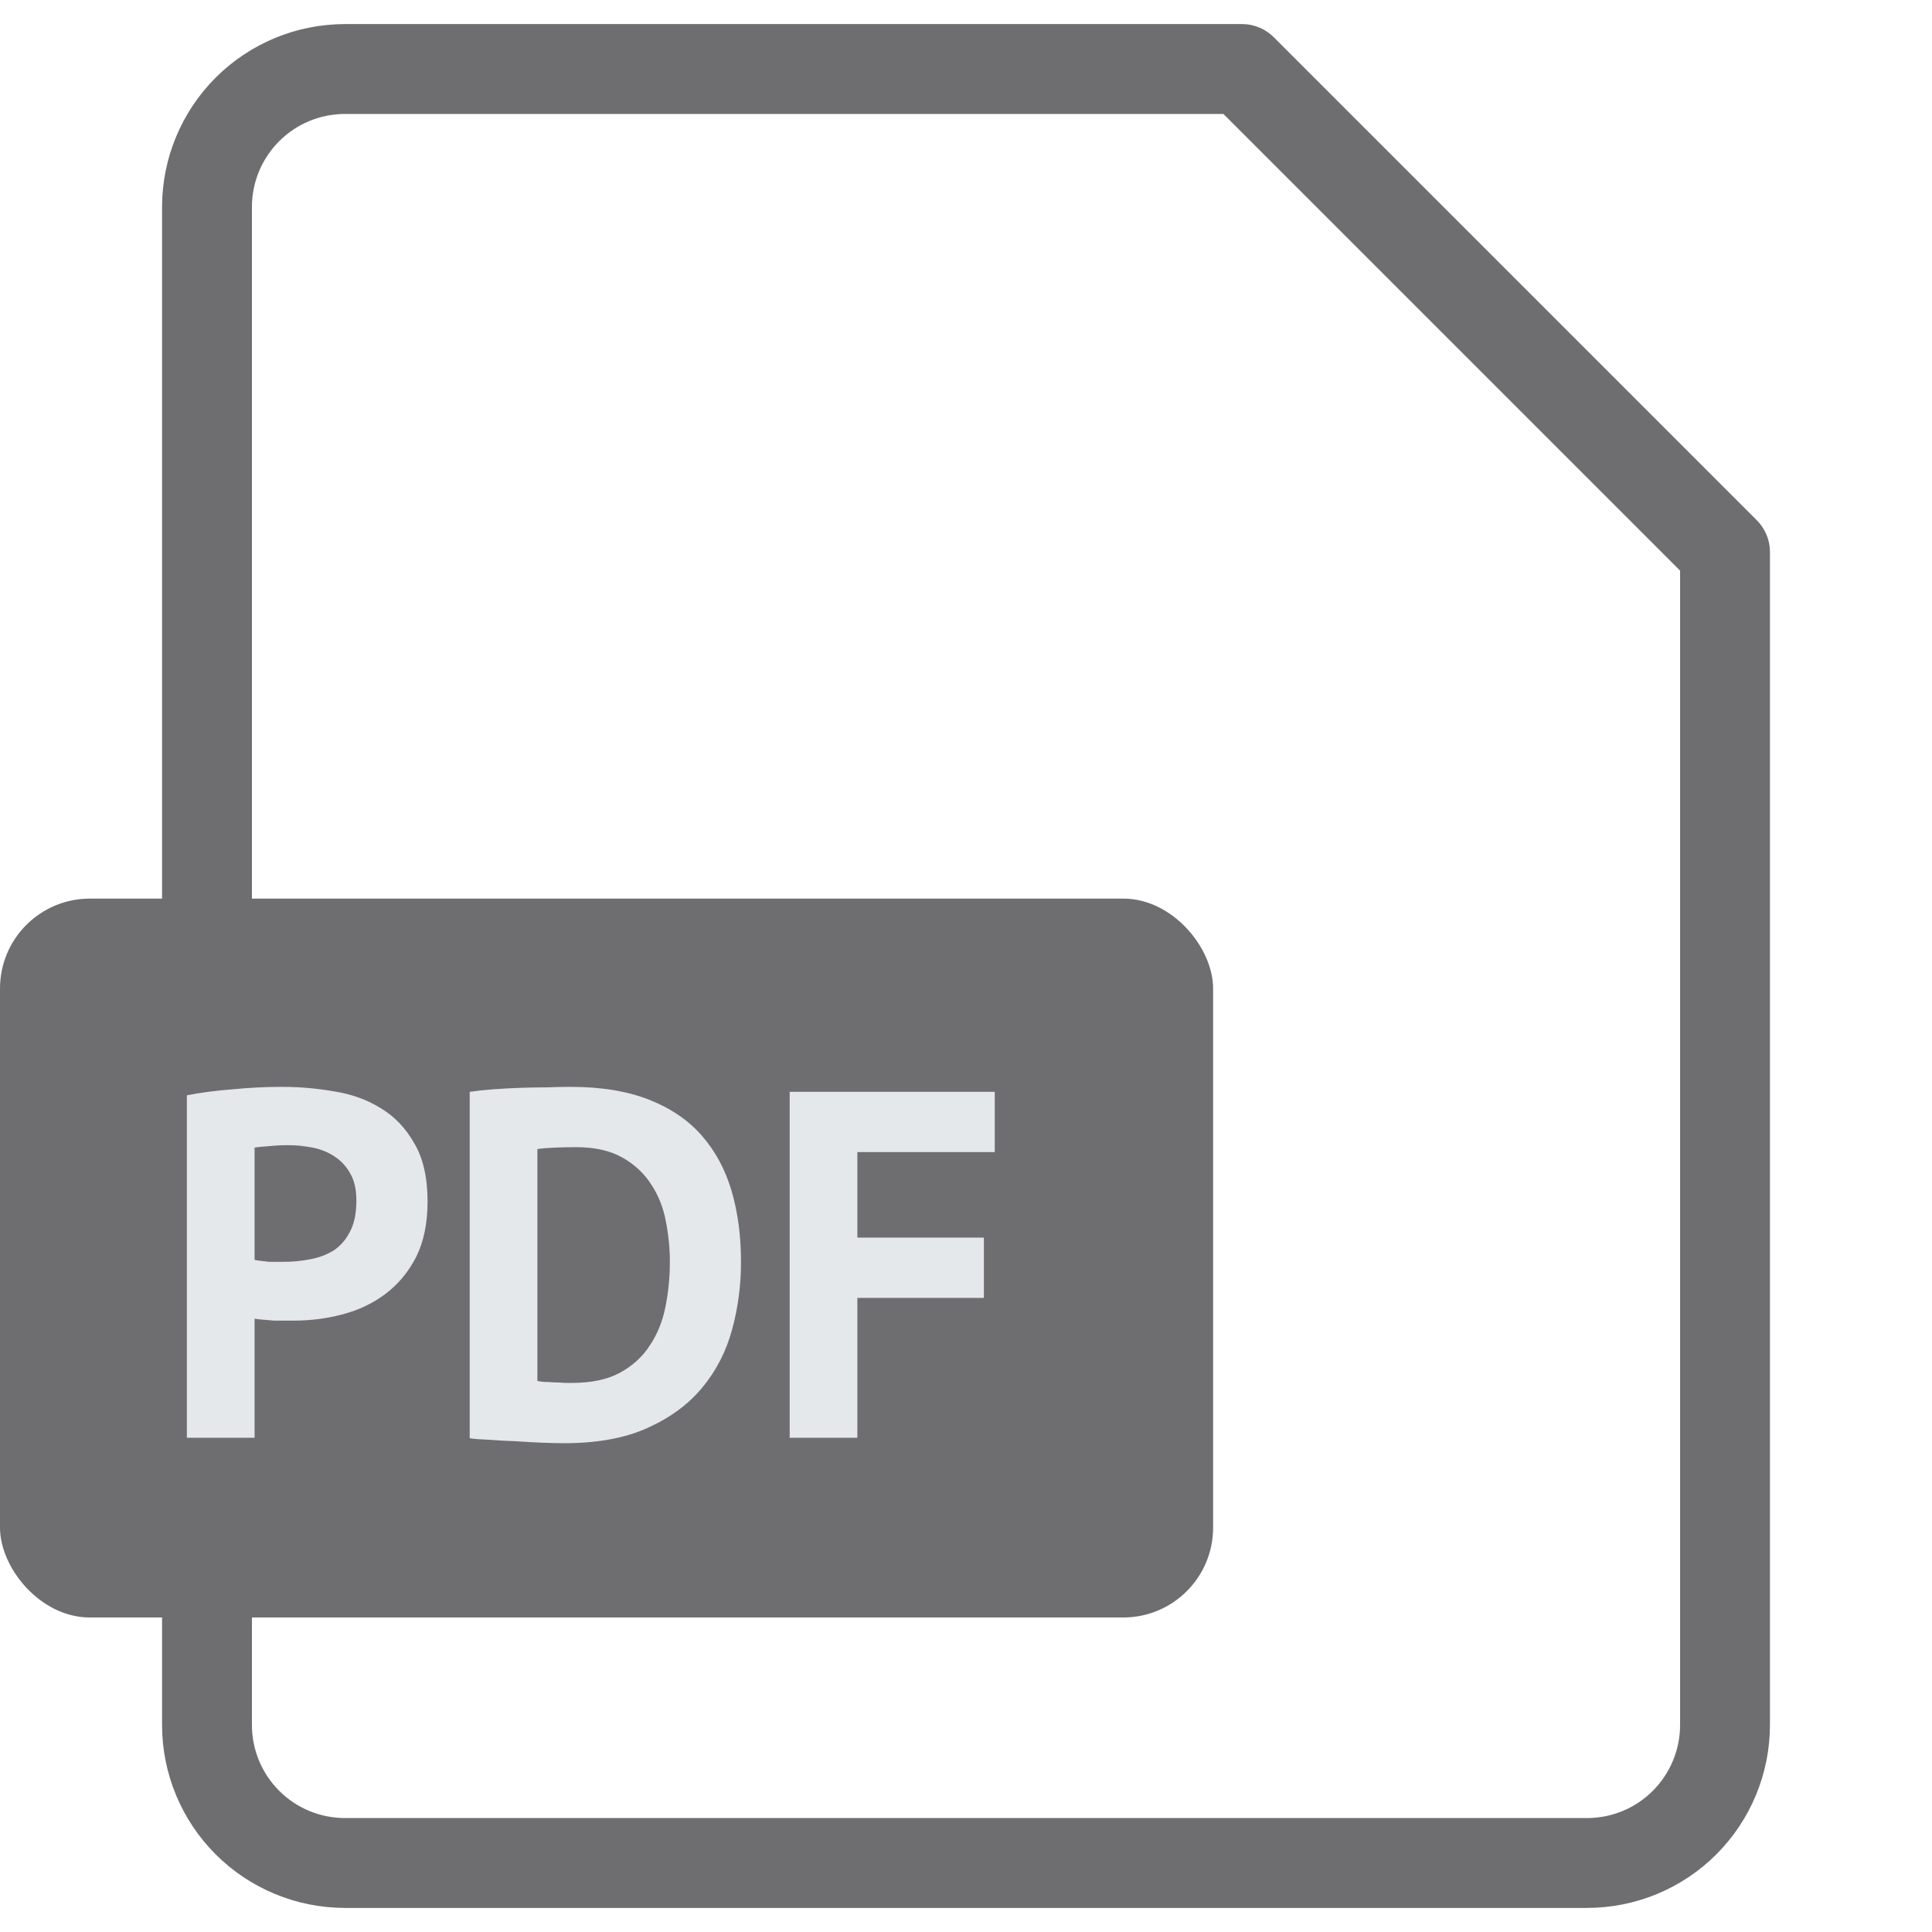
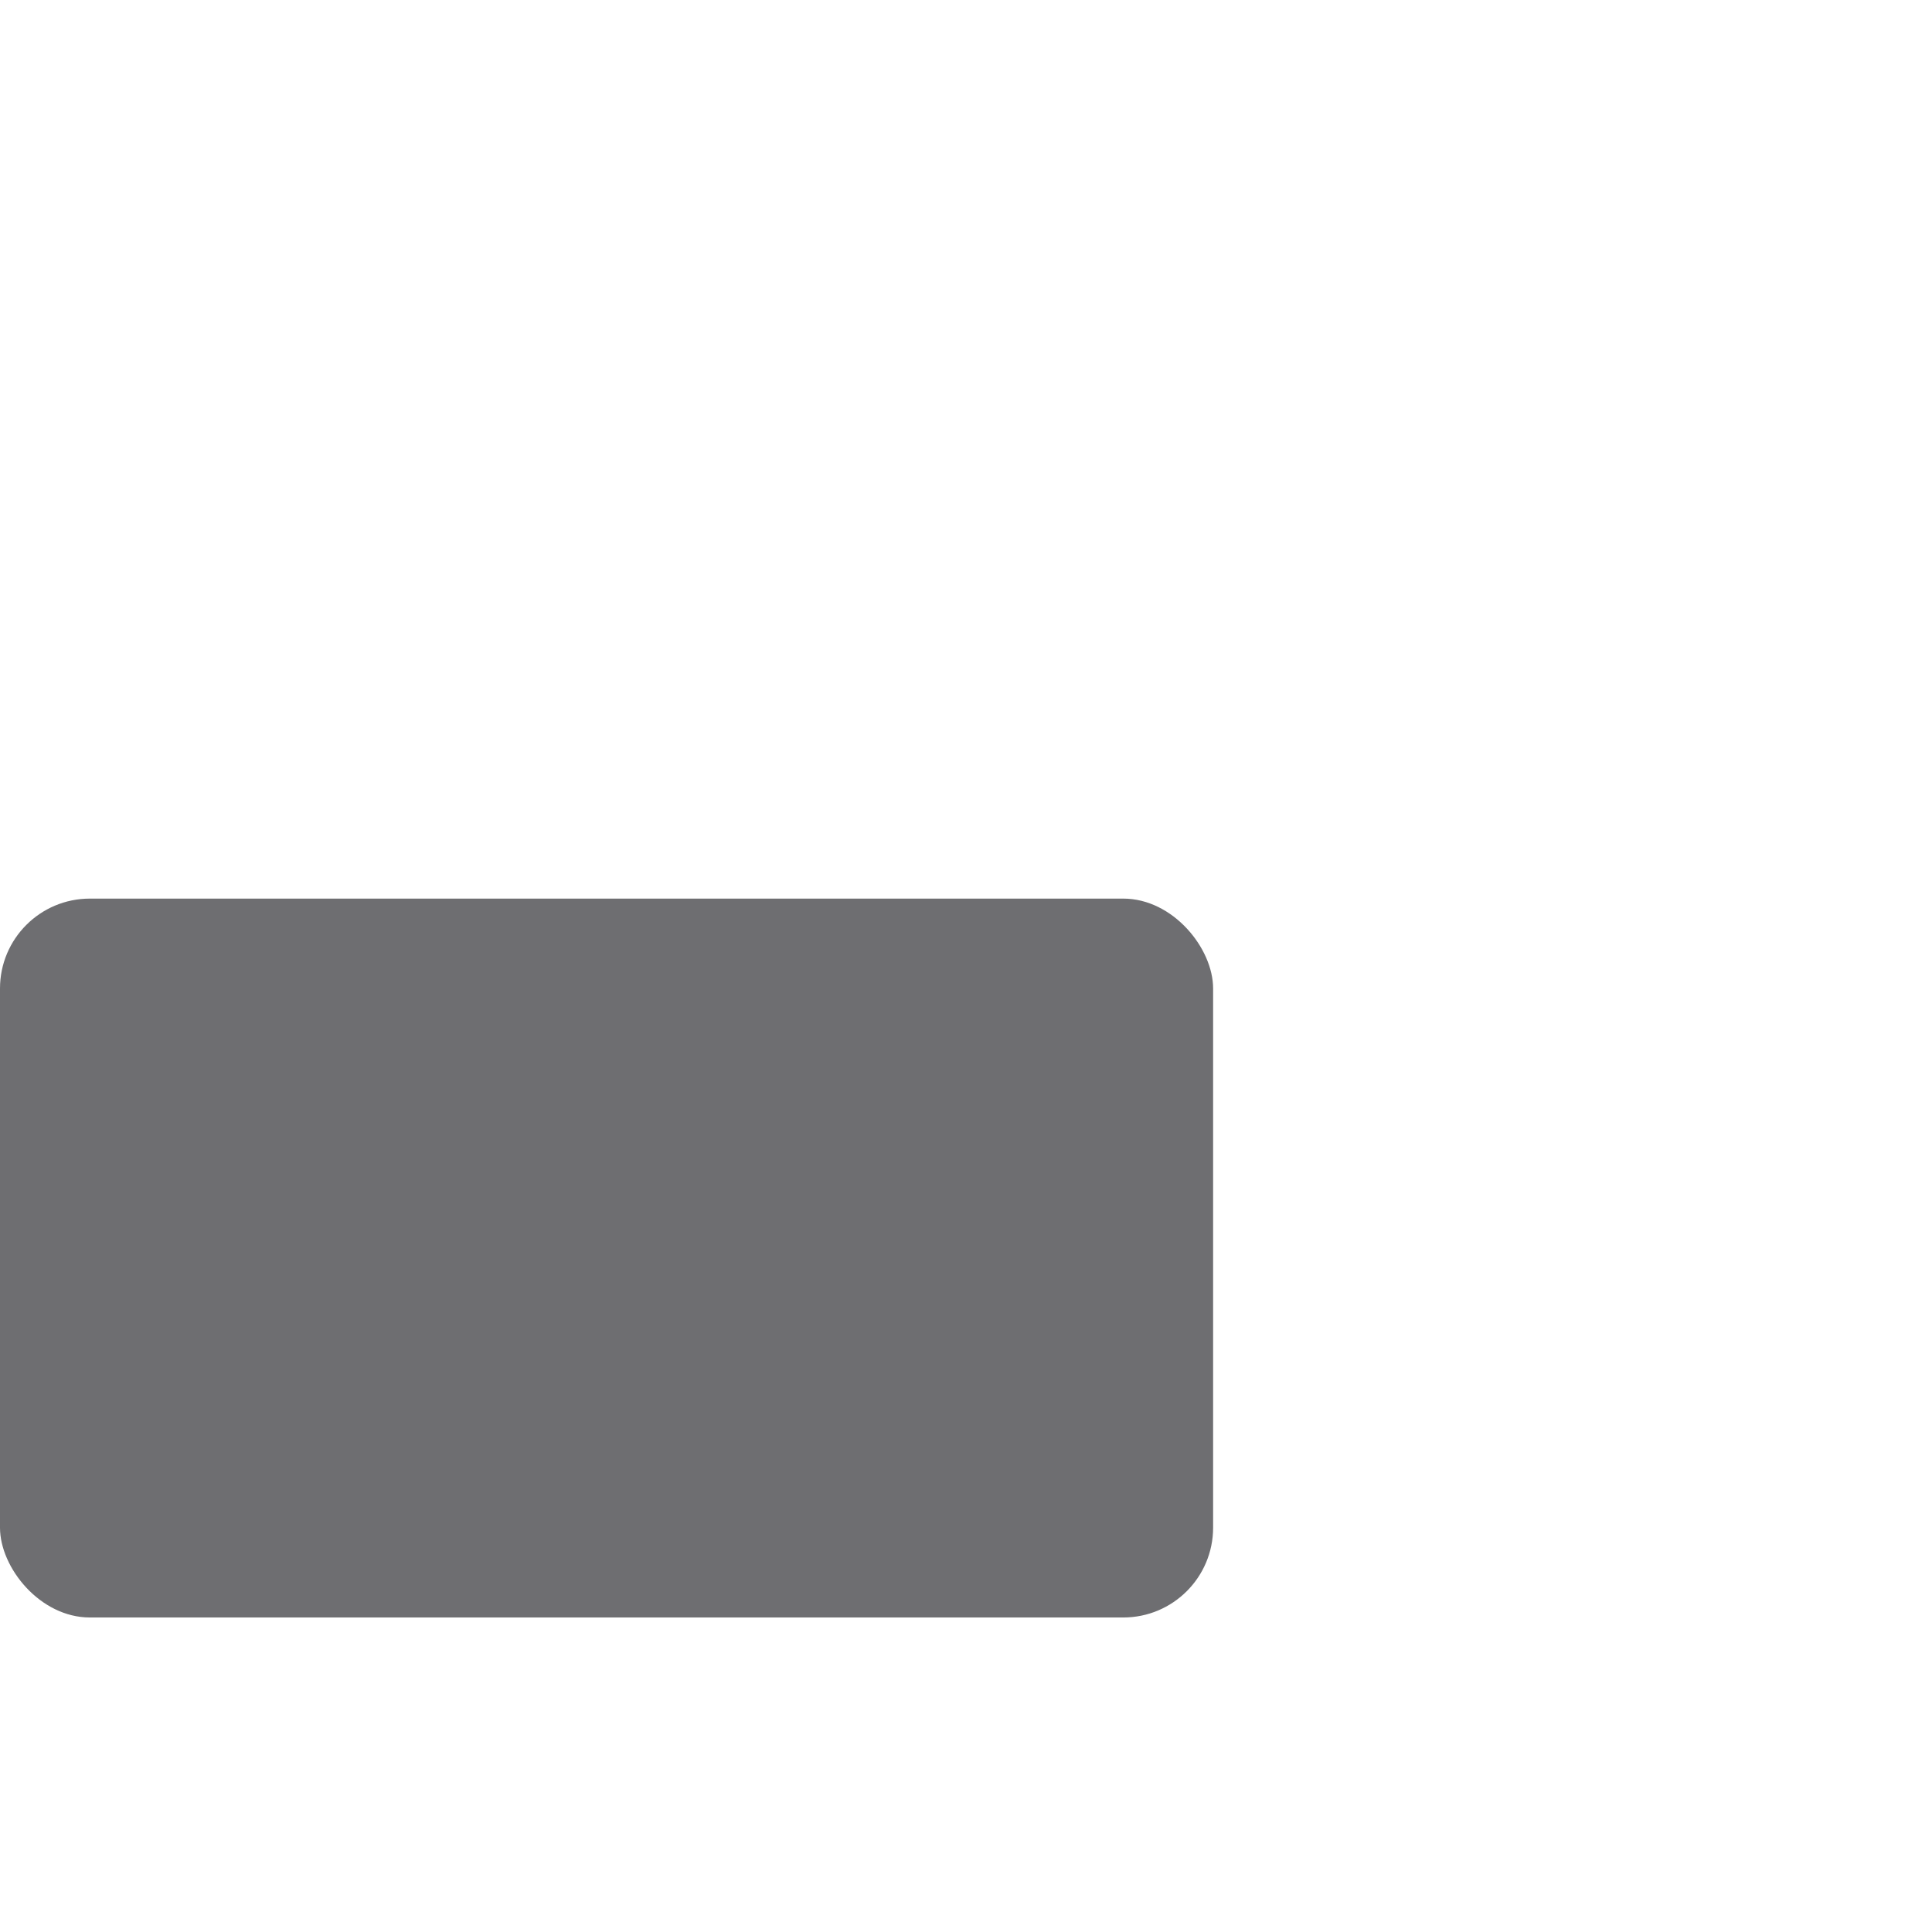
<svg xmlns="http://www.w3.org/2000/svg" width="43" height="43" viewBox="0 0 43 43" fill="none">
-   <path d="M38.393 38.393C38.393 39.207 38.069 39.989 37.493 40.565C36.918 41.141 36.136 41.464 35.322 41.464H7.679C6.864 41.464 6.083 41.141 5.507 40.565C4.931 39.989 4.607 39.207 4.607 38.393V4.607C4.607 3.792 4.931 3.011 5.507 2.435C6.083 1.859 6.864 1.536 7.679 1.536H27.643L38.393 12.286V38.393Z" stroke="#6E6E71" stroke-width="2" stroke-linecap="round" stroke-linejoin="round" />
  <rect y="20" width="27" height="16" rx="2" fill="#6E6E71" />
-   <path d="M4.159 24.377C4.467 24.318 4.804 24.274 5.171 24.245C5.545 24.208 5.915 24.19 6.282 24.19C6.663 24.19 7.044 24.223 7.426 24.289C7.814 24.348 8.163 24.472 8.471 24.663C8.779 24.846 9.028 25.107 9.219 25.444C9.417 25.774 9.516 26.207 9.516 26.742C9.516 27.226 9.431 27.637 9.263 27.974C9.094 28.304 8.87 28.575 8.592 28.788C8.313 29.001 7.994 29.155 7.635 29.25C7.283 29.345 6.916 29.393 6.535 29.393C6.498 29.393 6.439 29.393 6.359 29.393C6.278 29.393 6.194 29.393 6.106 29.393C6.018 29.386 5.93 29.378 5.842 29.371C5.761 29.364 5.702 29.356 5.666 29.349V32H4.159V24.377ZM6.403 25.488C6.256 25.488 6.117 25.495 5.985 25.51C5.853 25.517 5.746 25.528 5.666 25.543V28.04C5.695 28.047 5.739 28.055 5.798 28.062C5.856 28.069 5.919 28.077 5.985 28.084C6.051 28.084 6.113 28.084 6.172 28.084C6.238 28.084 6.285 28.084 6.315 28.084C6.513 28.084 6.707 28.066 6.898 28.029C7.096 27.992 7.272 27.926 7.426 27.831C7.58 27.728 7.701 27.589 7.789 27.413C7.884 27.237 7.932 27.006 7.932 26.72C7.932 26.478 7.888 26.28 7.8 26.126C7.712 25.965 7.594 25.836 7.448 25.741C7.308 25.646 7.147 25.58 6.964 25.543C6.78 25.506 6.593 25.488 6.403 25.488ZM10.454 24.3C10.607 24.278 10.78 24.26 10.97 24.245C11.168 24.23 11.37 24.219 11.575 24.212C11.781 24.205 11.979 24.201 12.169 24.201C12.367 24.194 12.543 24.19 12.697 24.19C13.38 24.19 13.963 24.285 14.447 24.476C14.931 24.667 15.323 24.934 15.623 25.279C15.924 25.624 16.144 26.034 16.284 26.511C16.423 26.988 16.492 27.512 16.492 28.084C16.492 28.605 16.427 29.107 16.294 29.591C16.163 30.075 15.943 30.504 15.634 30.878C15.326 31.252 14.919 31.553 14.414 31.78C13.915 32.007 13.295 32.121 12.555 32.121C12.437 32.121 12.28 32.117 12.082 32.11C11.891 32.103 11.689 32.092 11.476 32.077C11.271 32.07 11.073 32.059 10.883 32.044C10.692 32.037 10.549 32.026 10.454 32.011V24.3ZM12.819 25.532C12.657 25.532 12.492 25.536 12.323 25.543C12.162 25.55 12.041 25.561 11.96 25.576V30.735C11.99 30.742 12.037 30.75 12.104 30.757C12.177 30.757 12.254 30.761 12.335 30.768C12.415 30.768 12.492 30.772 12.566 30.779C12.639 30.779 12.694 30.779 12.73 30.779C13.156 30.779 13.508 30.706 13.787 30.559C14.072 30.405 14.296 30.203 14.457 29.954C14.626 29.705 14.743 29.419 14.809 29.096C14.876 28.766 14.909 28.429 14.909 28.084C14.909 27.783 14.879 27.483 14.82 27.182C14.762 26.874 14.652 26.599 14.491 26.357C14.336 26.115 14.124 25.917 13.852 25.763C13.581 25.609 13.236 25.532 12.819 25.532ZM17.576 24.3H22.14V25.642H19.082V27.545H21.898V28.887H19.082V32H17.576V24.3Z" fill="#E5E8EB" />
</svg>